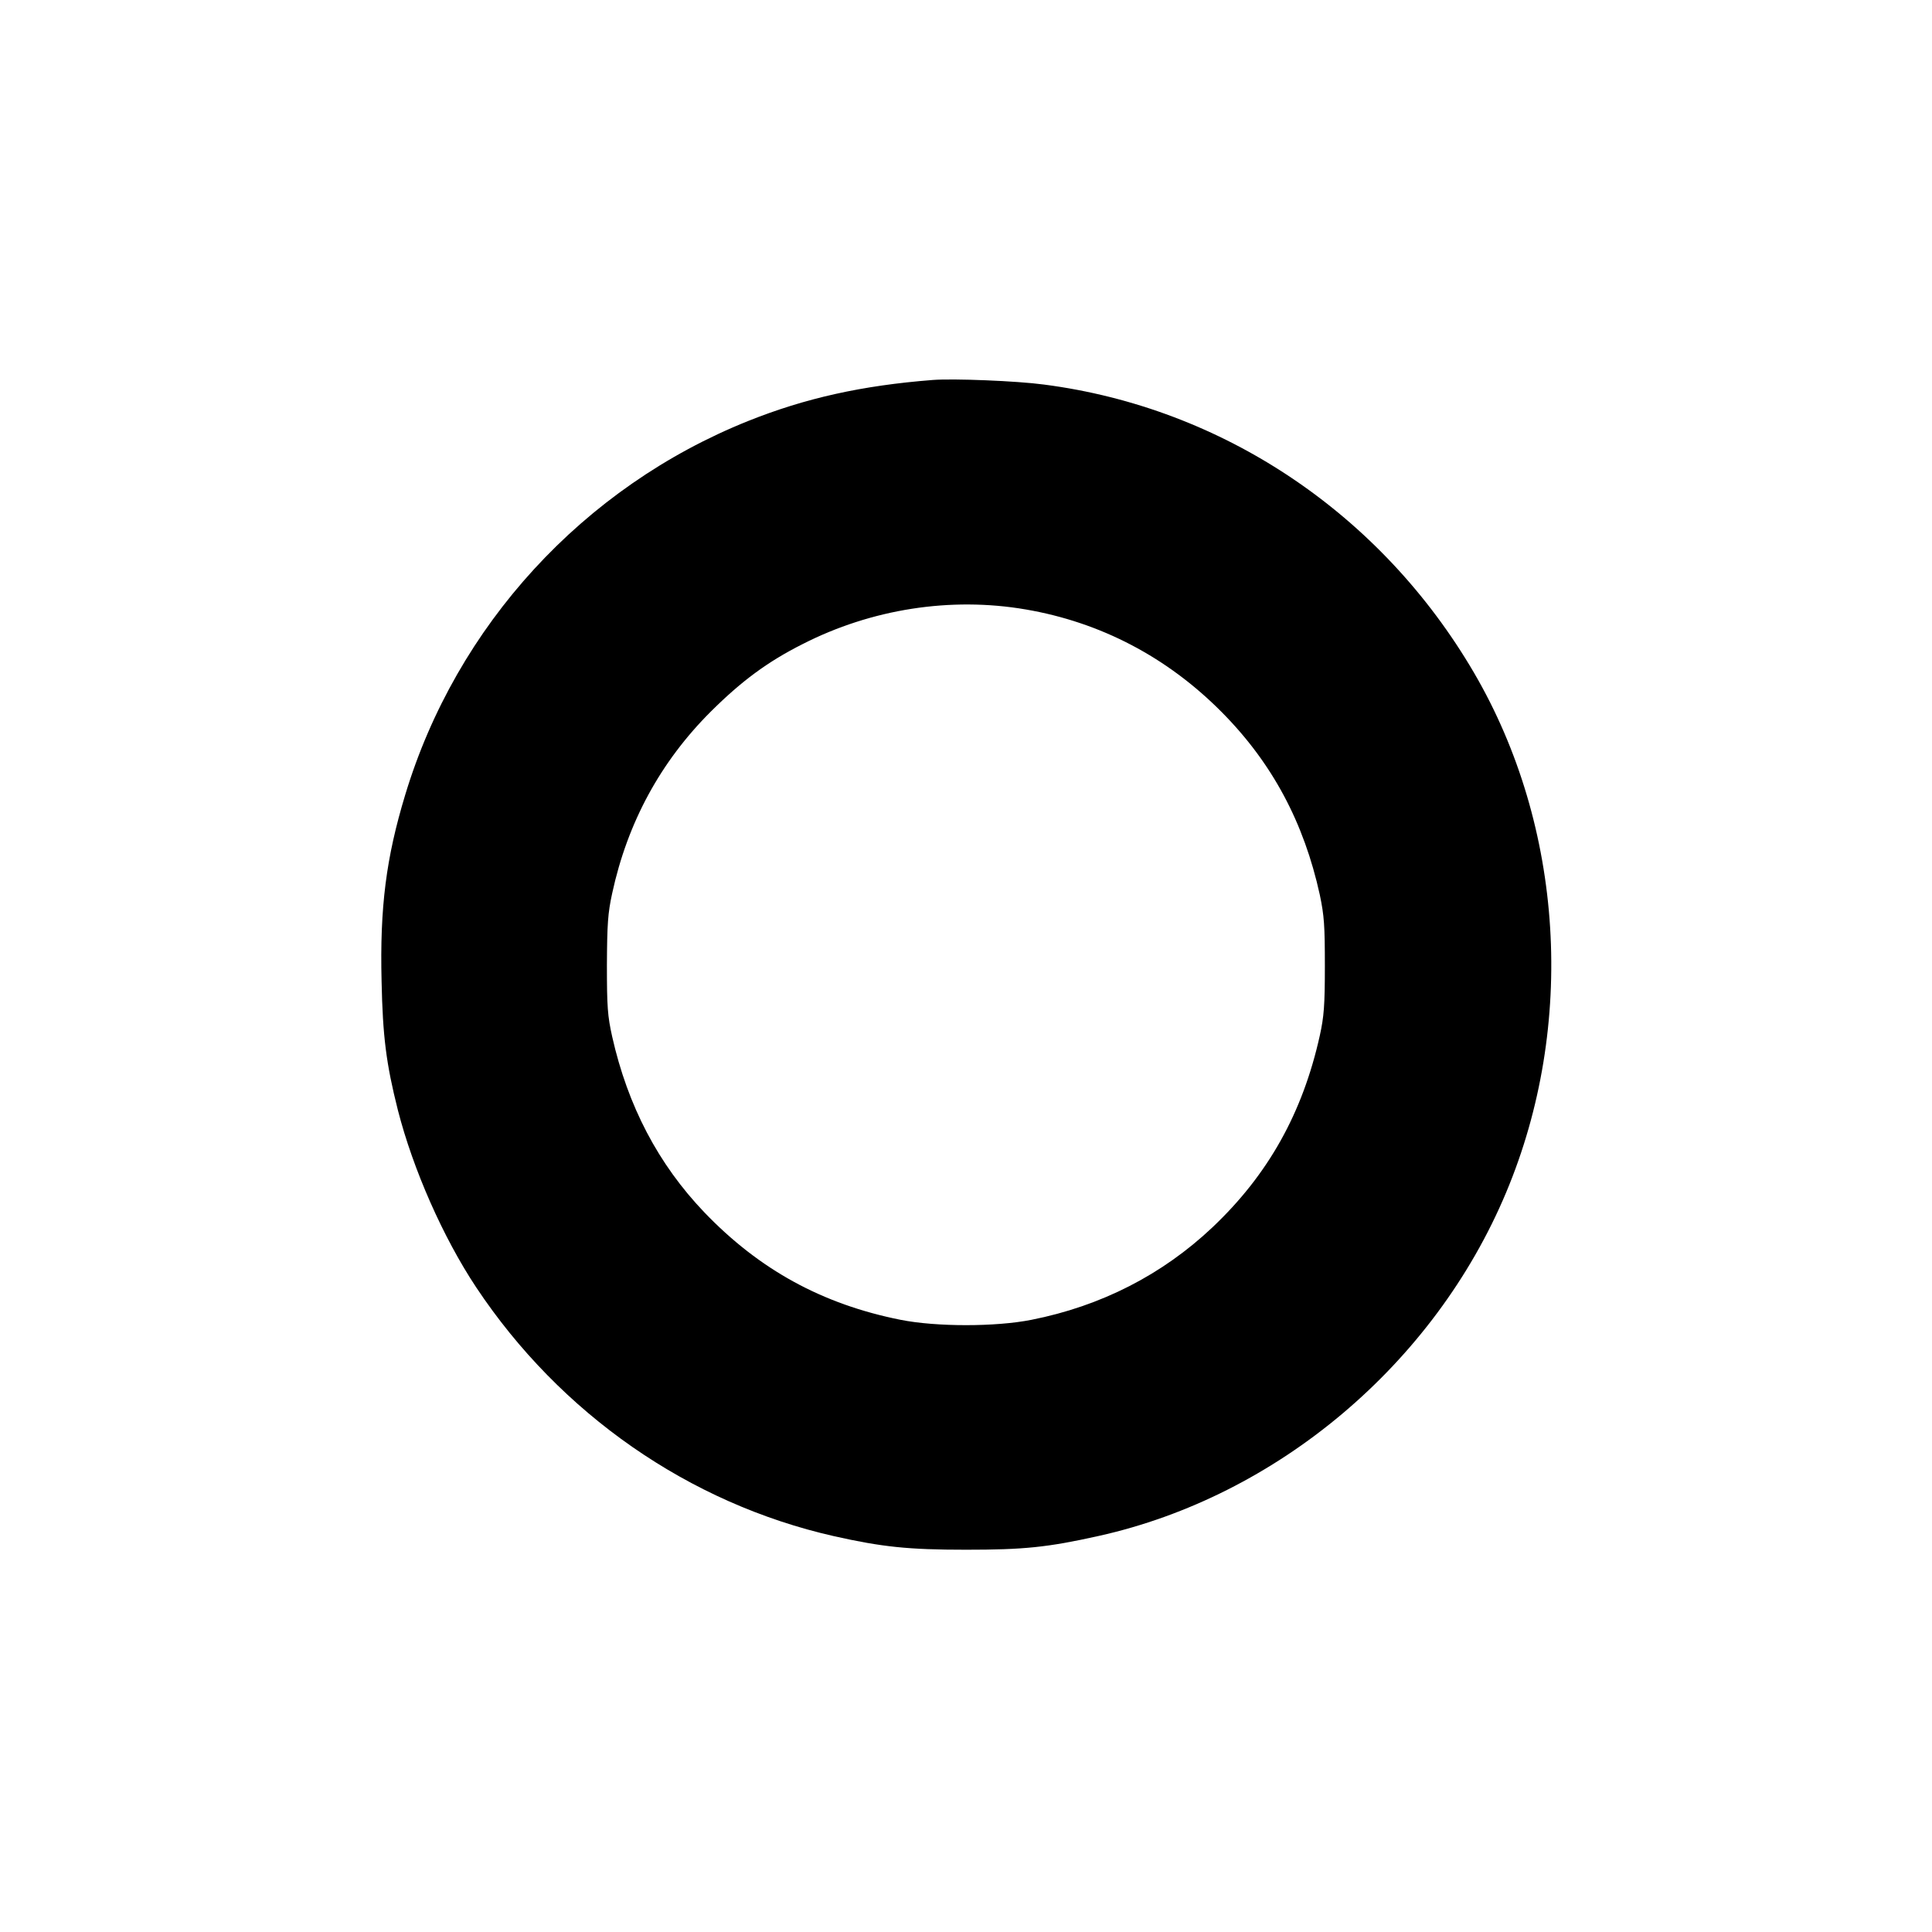
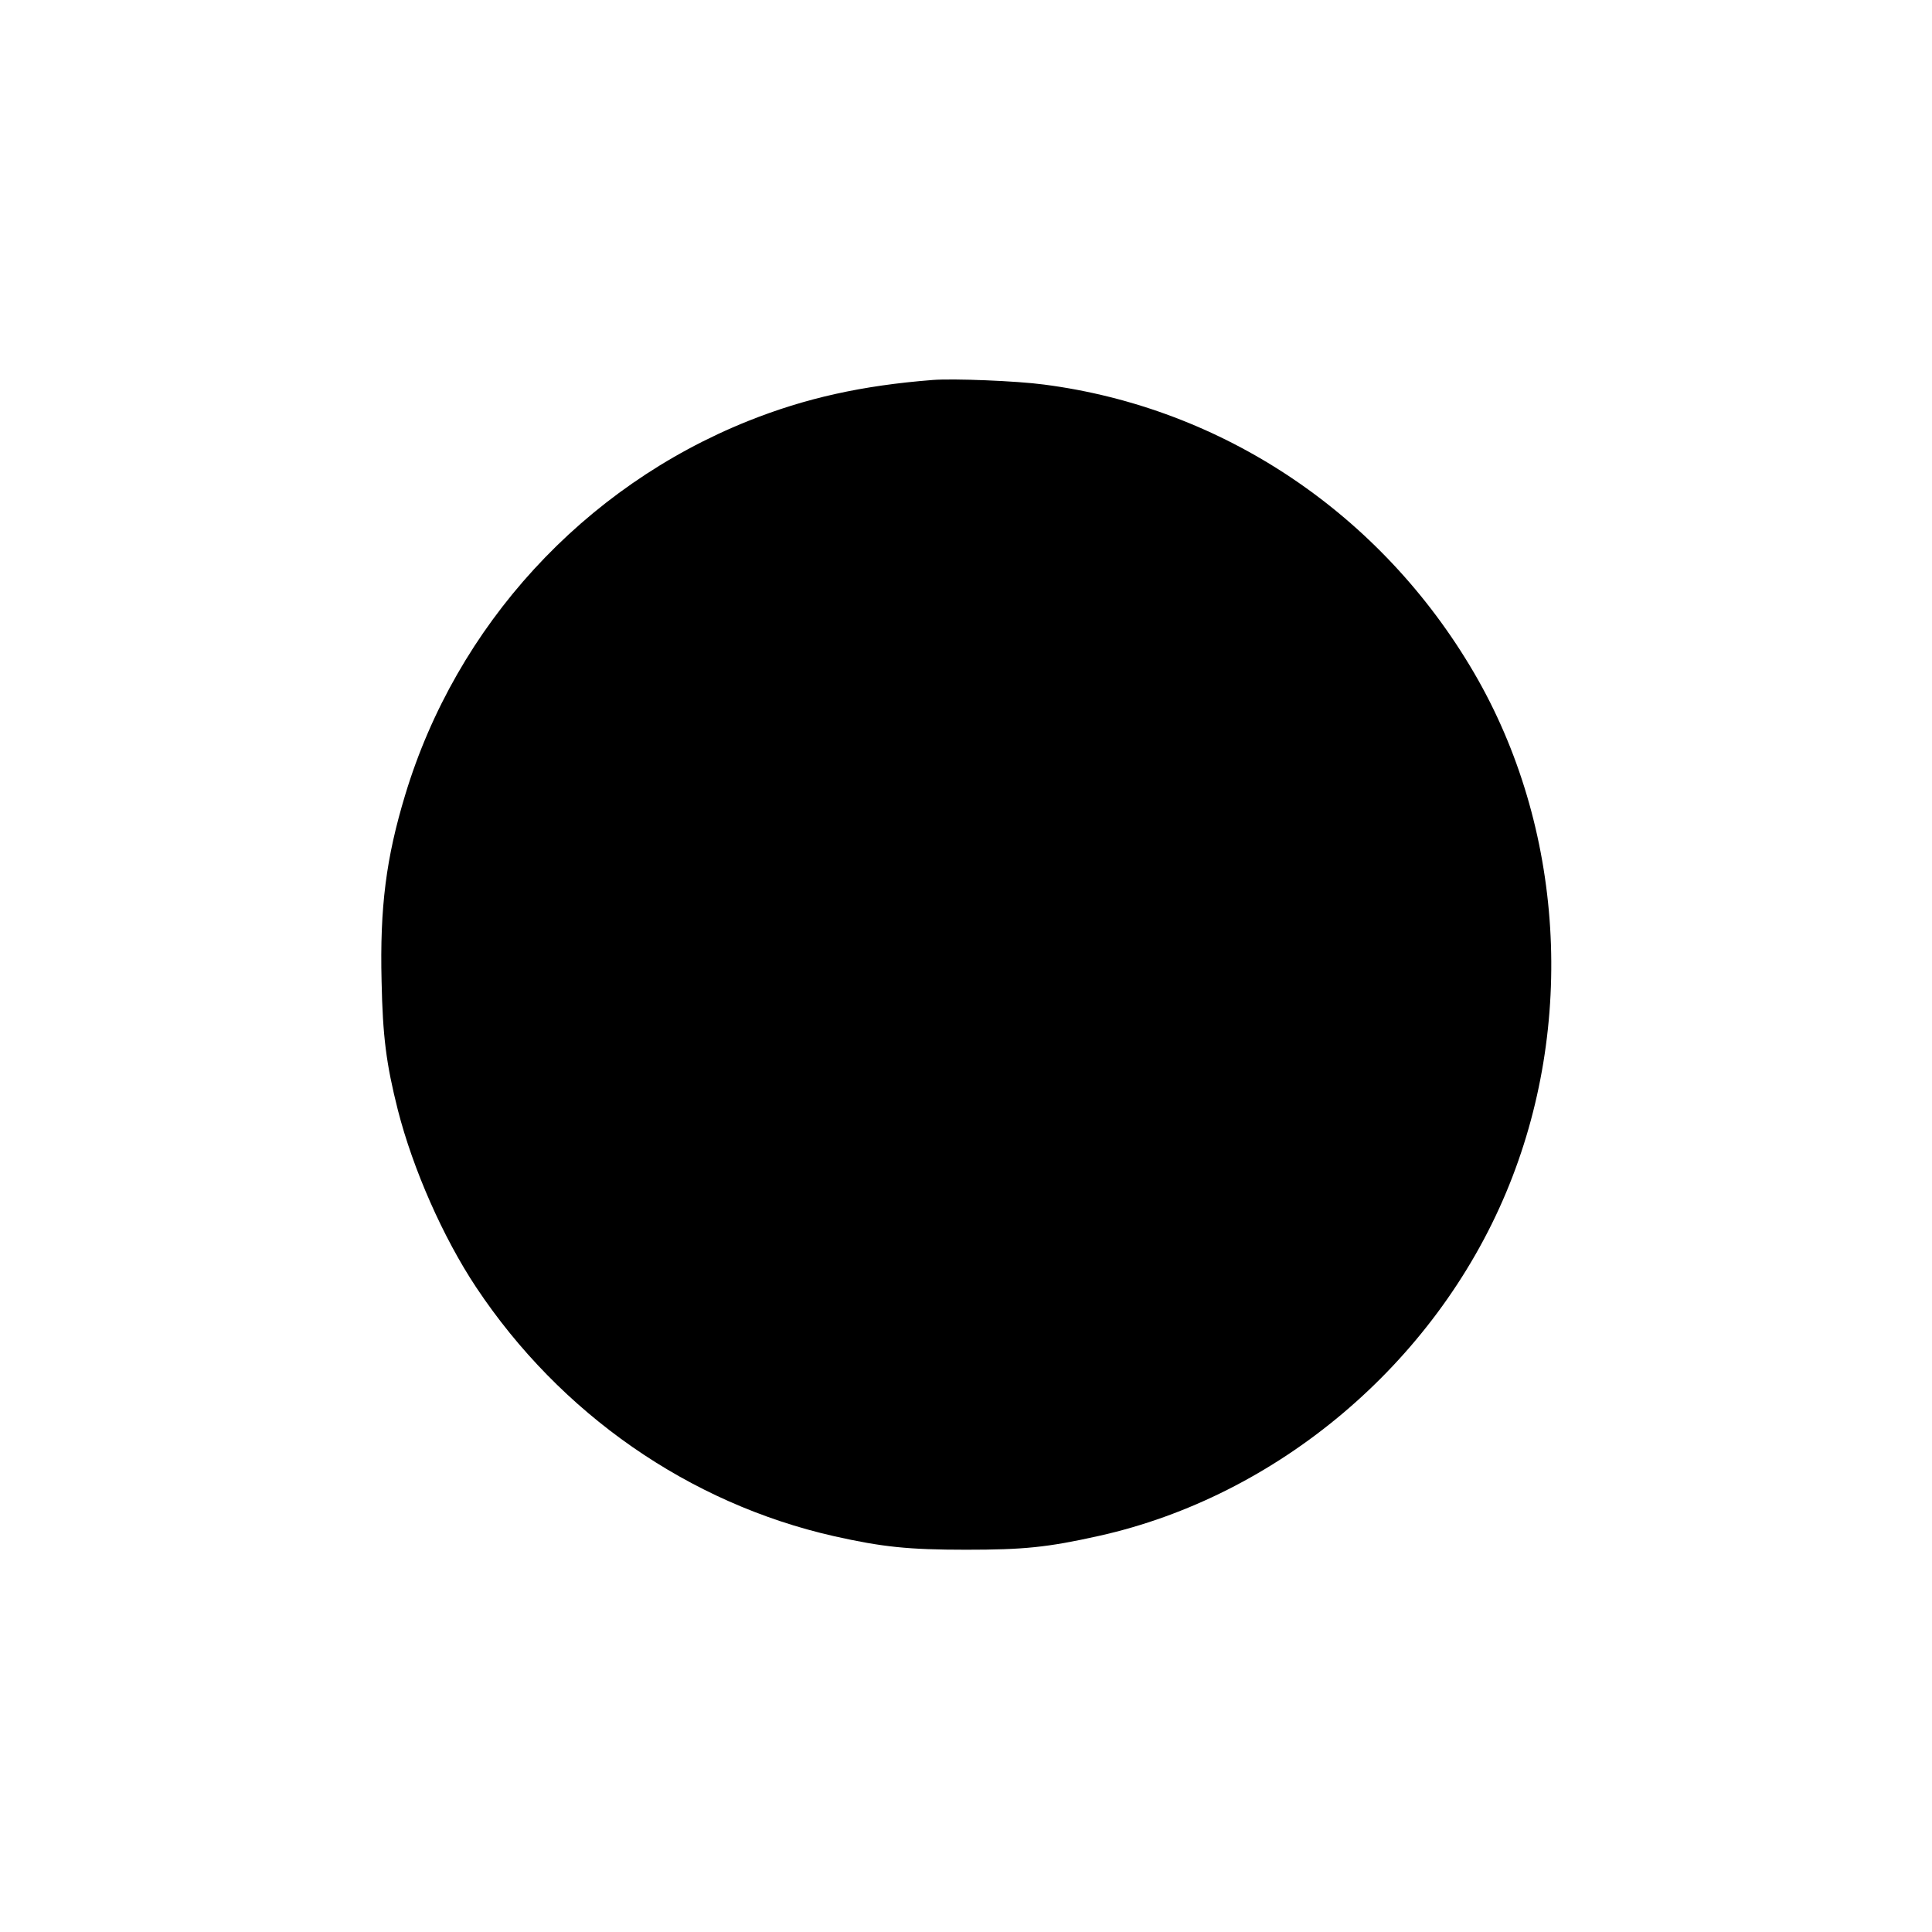
<svg xmlns="http://www.w3.org/2000/svg" version="1.0" width="100mm" height="100mm" viewBox="0 0 842 596" preserveAspectRatio="xMidYMid meet">
  <g transform="translate(0,596) scale(0.1,-0.1)" fill="#000000" stroke="none">
-     <path d="M4065 5534 c-308 -24 -555 -79 -805 -179 -718 -288 -1271 -891 -1494 -1629 -83 -274 -111 -489 -103 -813 5 -240 20 -359 71 -561 66 -258 197 -555 341 -772 367 -552 928 -942 1560 -1085 210 -47 323 -59 575 -59 251 0 354 10 578 60 779 173 1463 750 1776 1497 306 729 252 1594 -140 2265 -405 693 -1094 1155 -1874 1256 -118 16 -396 27 -485 20z m405 -1000 c327 -56 617 -208 855 -448 220 -222 358 -481 427 -796 19 -91 22 -133 22 -310 0 -172 -4 -221 -22 -303 -75 -338 -225 -606 -468 -836 -218 -206 -485 -343 -789 -403 -156 -31 -414 -31 -570 0 -341 68 -615 218 -855 468 -201 210 -334 464 -402 766 -20 90 -23 129 -23 313 1 178 4 225 23 312 67 309 211 574 431 793 133 132 246 216 399 293 300 153 645 207 972 151z" />
+     <path d="M4065 5534 c-308 -24 -555 -79 -805 -179 -718 -288 -1271 -891 -1494 -1629 -83 -274 -111 -489 -103 -813 5 -240 20 -359 71 -561 66 -258 197 -555 341 -772 367 -552 928 -942 1560 -1085 210 -47 323 -59 575 -59 251 0 354 10 578 60 779 173 1463 750 1776 1497 306 729 252 1594 -140 2265 -405 693 -1094 1155 -1874 1256 -118 16 -396 27 -485 20z m405 -1000 z" />
  </g>
</svg>